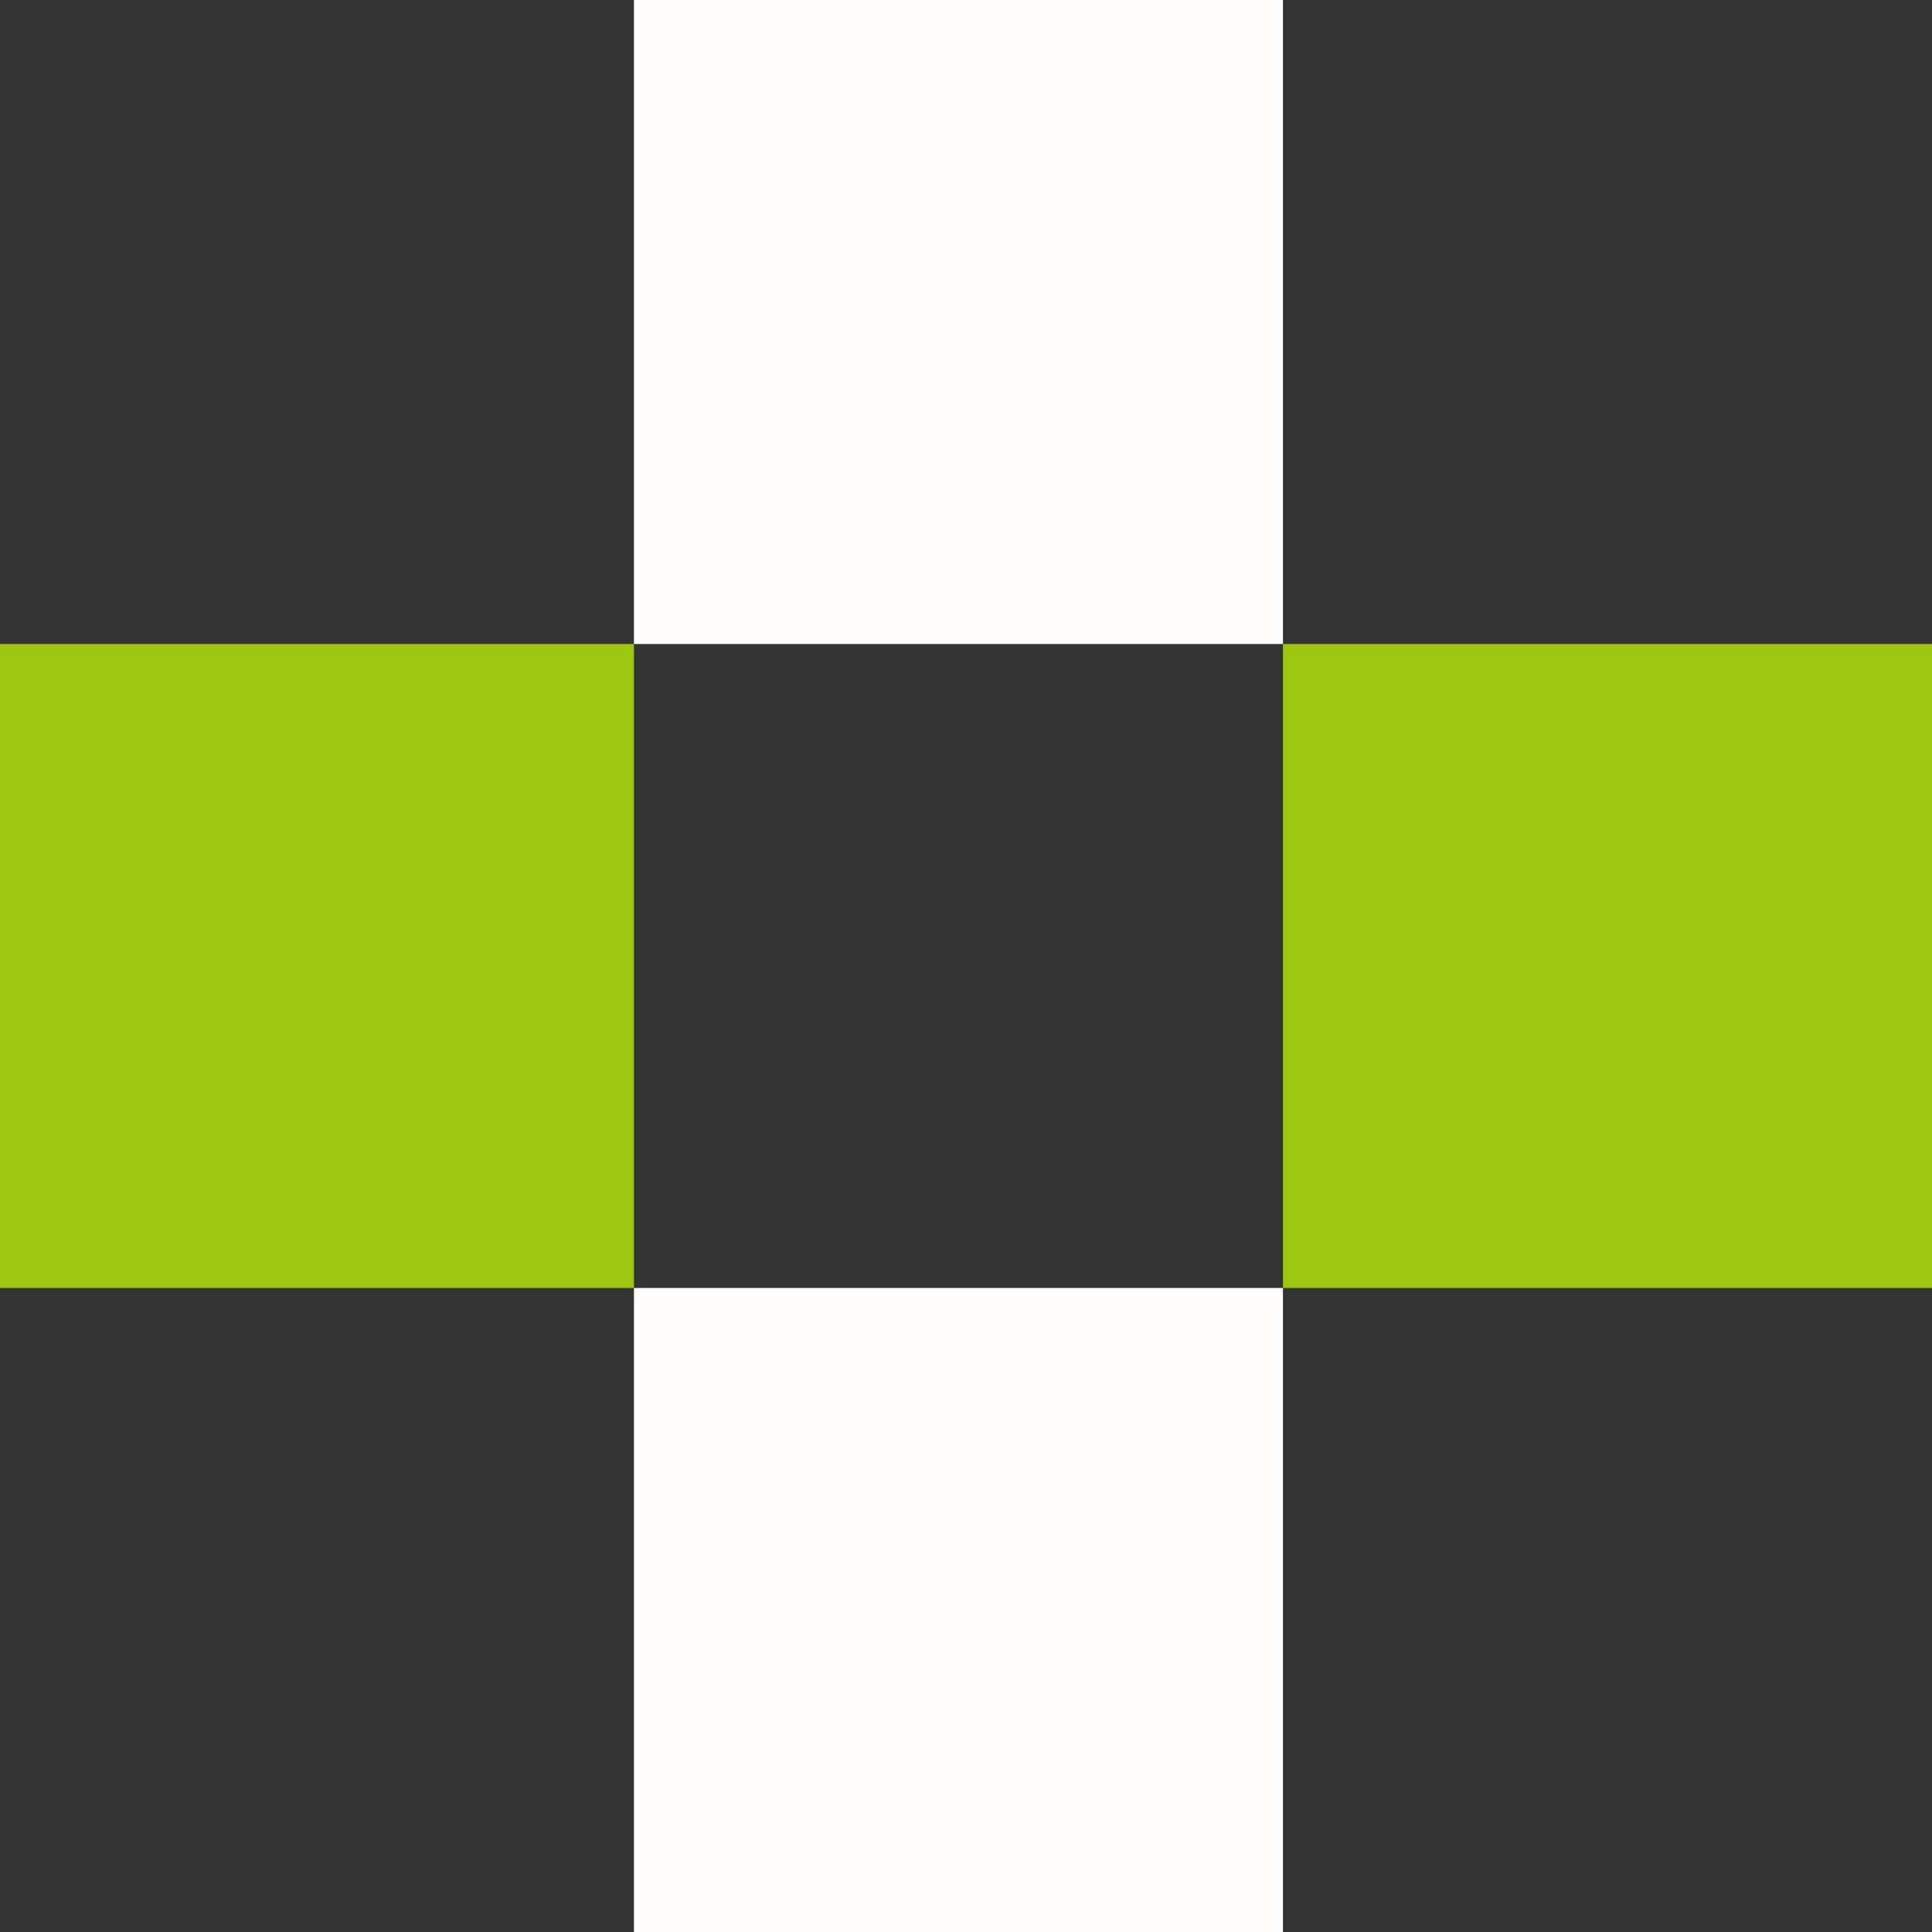
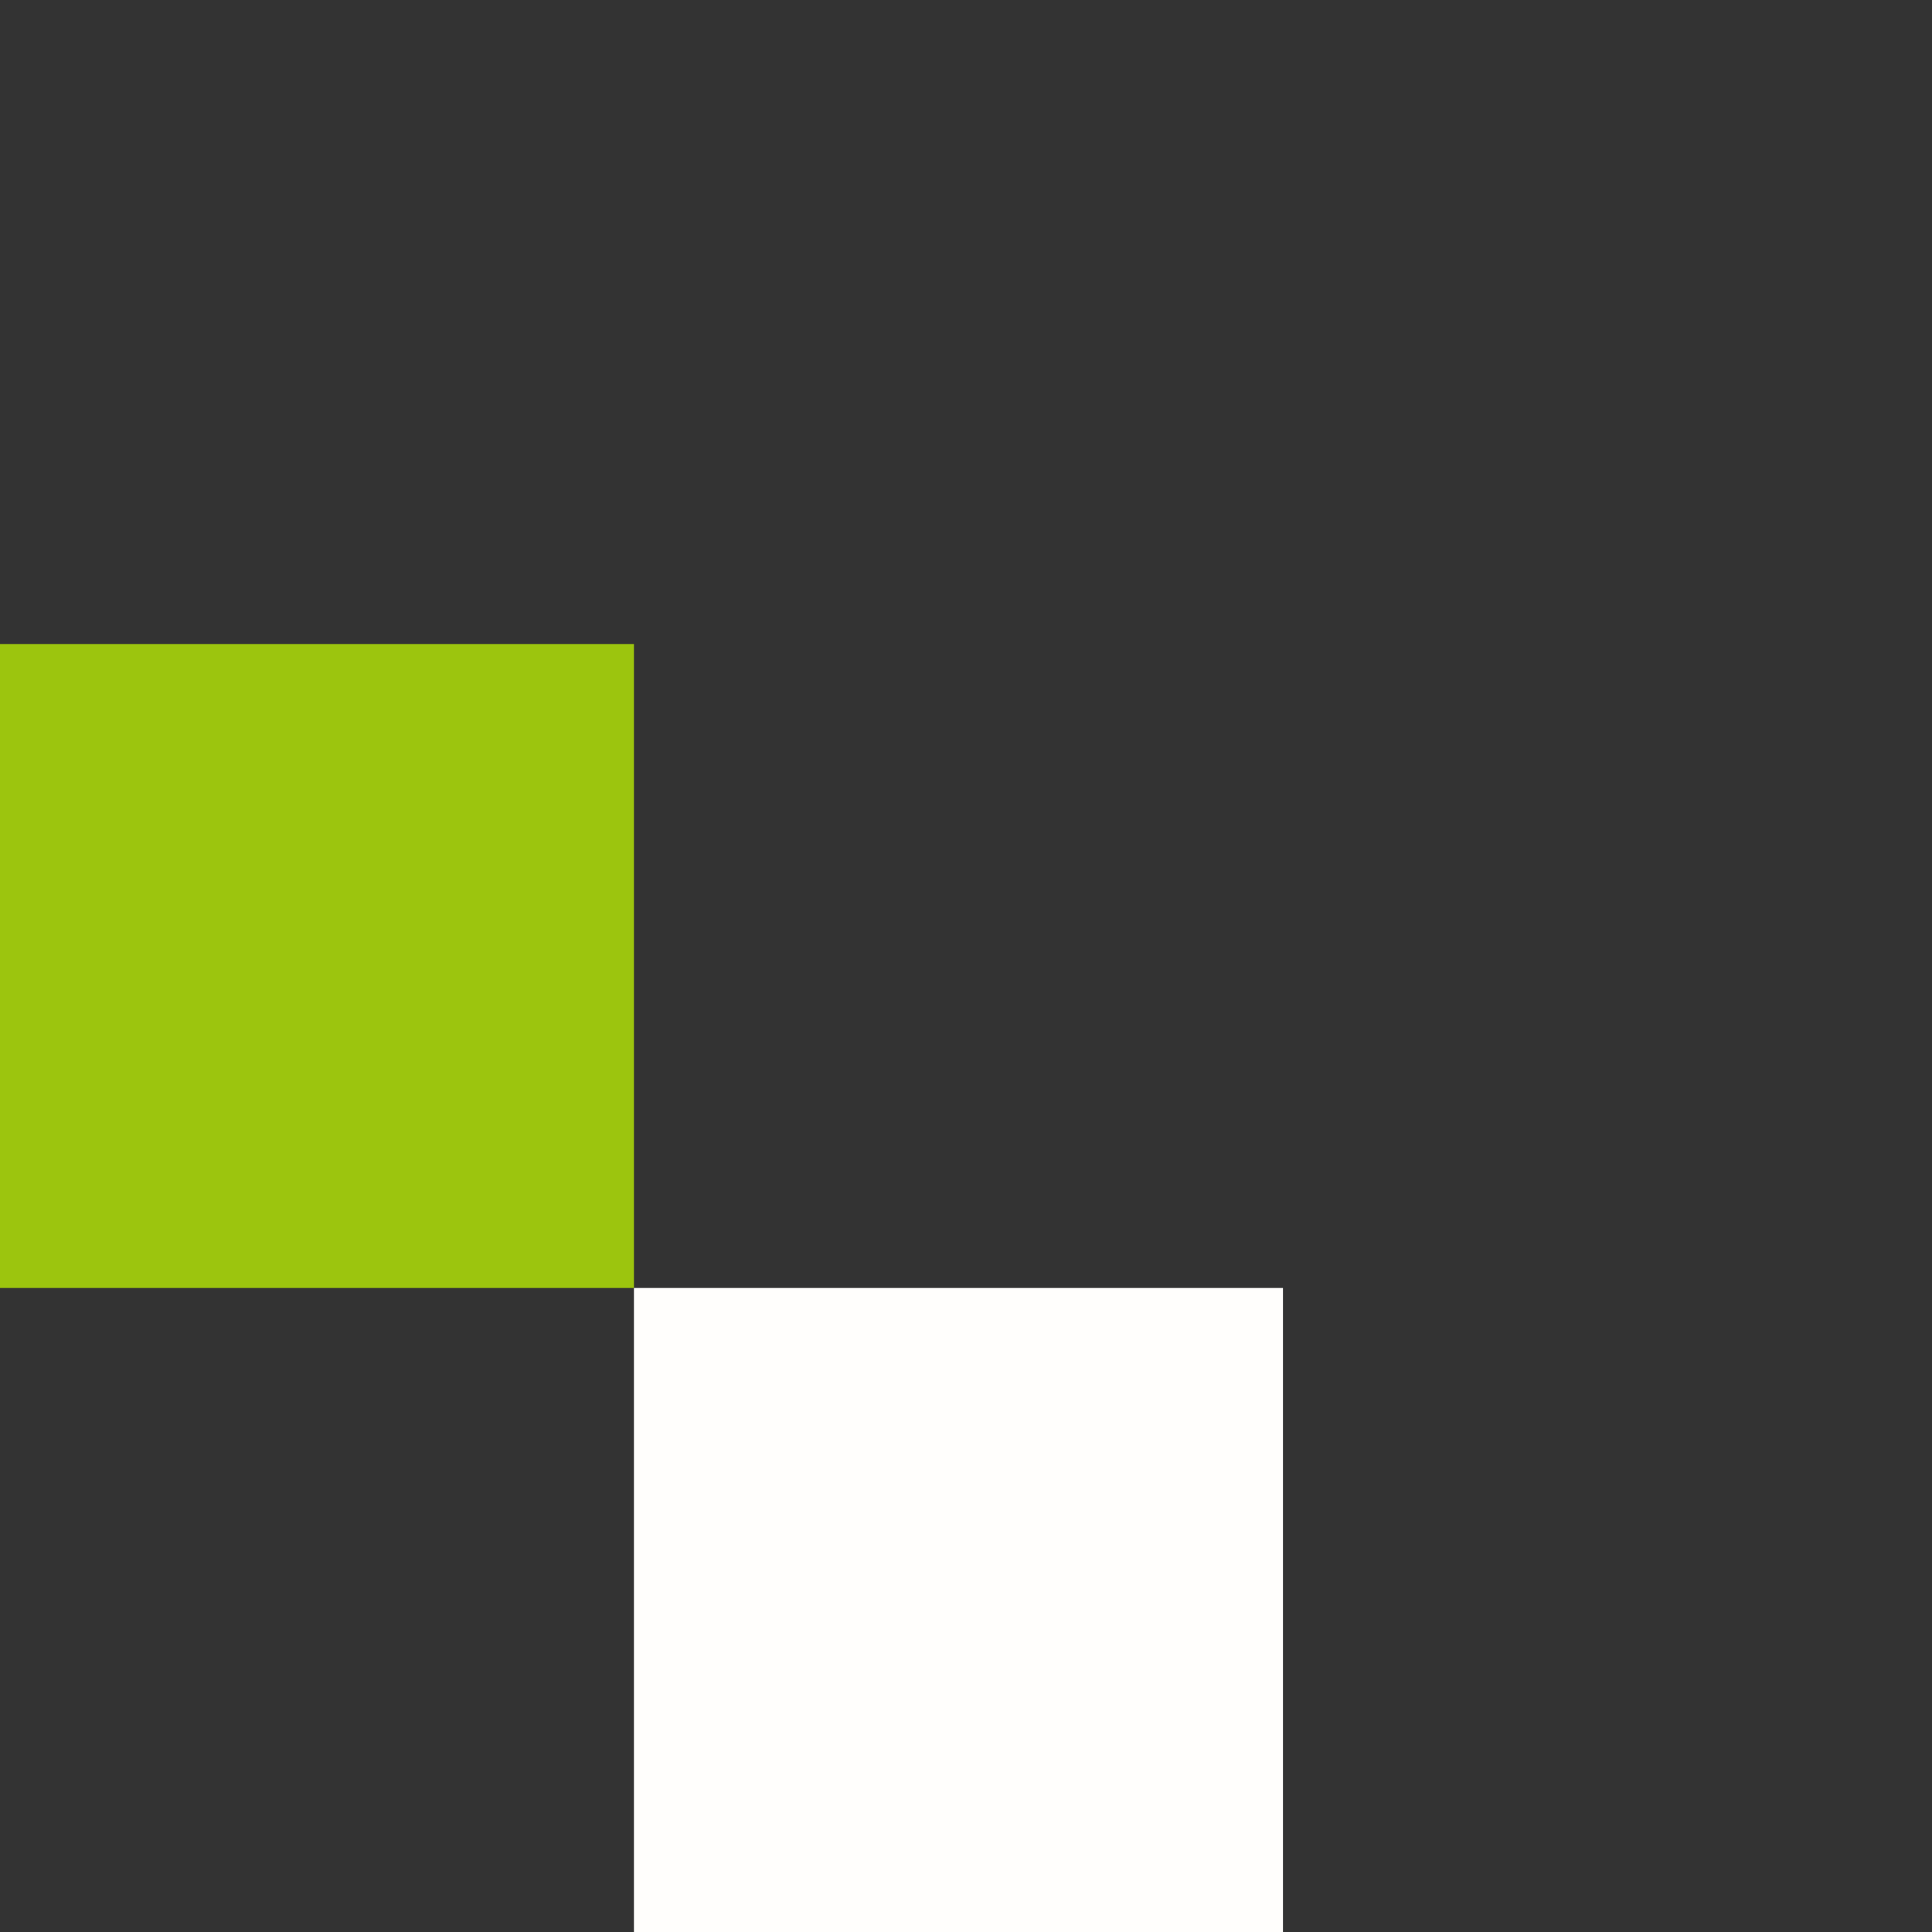
<svg xmlns="http://www.w3.org/2000/svg" width="32" height="32" viewBox="0 0 32 32" fill="none">
  <rect x="0" y="0" width="32" height="32" fill="#333333" stroke="none" />
  <g clip-path="url(#clip0_78_377)">
    <path d="M-11 21.333H-0.25V32H-11V21.333Z" fill="#FFFEFC" />
    <path d="M-0.25 10.667H10.5V21.333H-0.25V10.667Z" fill="#9CC50E" />
-     <path d="M10.5 0H21.25V10.667H10.5V0Z" fill="#FFFEFC" />
    <path d="M10.5 21.333H21.25V32H10.5V21.333Z" fill="#FFFEFC" />
-     <path d="M21.25 10.667H32V21.333H21.25V10.667Z" fill="#9CC50E" />
+     <path d="M21.25 10.667H32V21.333V10.667Z" fill="#9CC50E" />
  </g>
  <defs>
    <clipPath id="clip0_78_377">
      <rect width="32" height="32" fill="white" />
    </clipPath>
  </defs>
</svg>